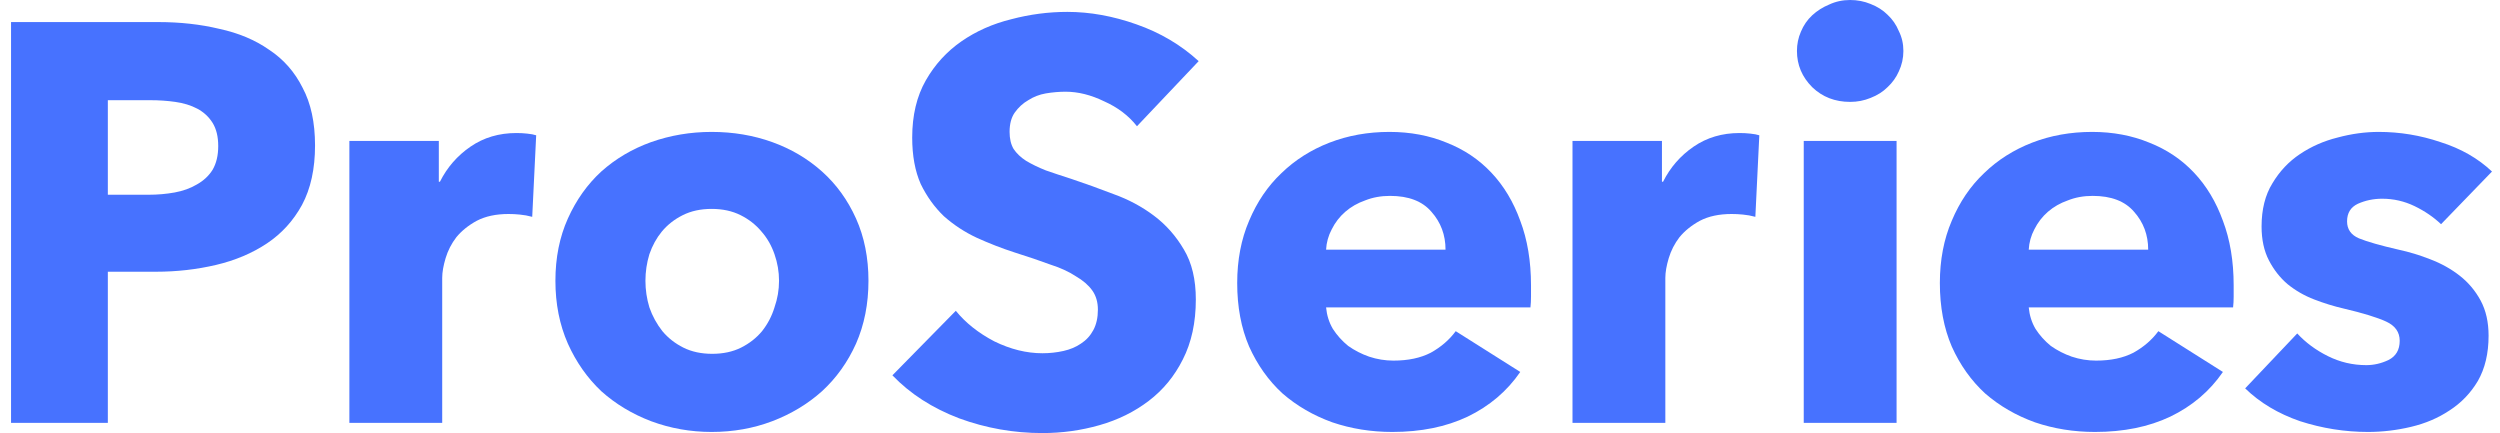
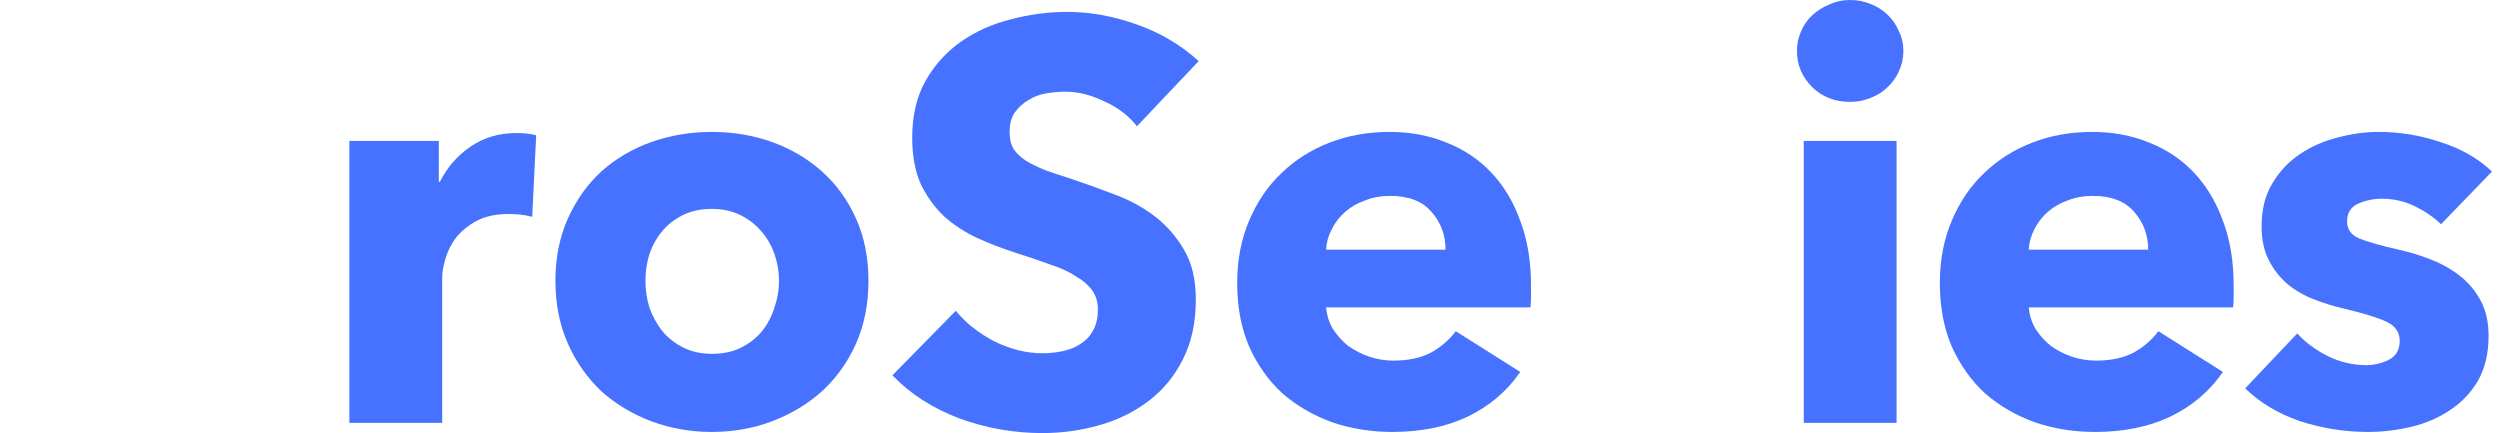
<svg xmlns="http://www.w3.org/2000/svg" width="127" height="22" viewBox="0 0 127 22" fill="none">
  <path d="M124.005 11.389C123.621 11.024 123.171 10.718 122.653 10.468C122.135 10.219 121.589 10.095 121.014 10.095C120.573 10.095 120.161 10.181 119.777 10.353C119.413 10.526 119.231 10.823 119.231 11.245C119.231 11.648 119.432 11.935 119.835 12.108C120.257 12.28 120.928 12.472 121.848 12.683C122.385 12.798 122.921 12.961 123.458 13.172C124.014 13.383 124.513 13.661 124.954 14.006C125.395 14.351 125.749 14.773 126.018 15.271C126.286 15.77 126.42 16.364 126.42 17.054C126.42 17.955 126.238 18.722 125.874 19.355C125.51 19.968 125.03 20.467 124.436 20.85C123.861 21.234 123.209 21.512 122.48 21.684C121.752 21.857 121.023 21.943 120.295 21.943C119.125 21.943 117.975 21.761 116.844 21.397C115.732 21.013 114.802 20.457 114.054 19.729L116.7 16.939C117.122 17.399 117.64 17.783 118.253 18.089C118.867 18.396 119.518 18.549 120.209 18.549C120.592 18.549 120.966 18.463 121.33 18.291C121.714 18.099 121.905 17.773 121.905 17.313C121.905 16.872 121.675 16.546 121.215 16.335C120.755 16.124 120.036 15.904 119.058 15.674C118.56 15.559 118.061 15.405 117.563 15.213C117.064 15.022 116.614 14.763 116.211 14.437C115.828 14.111 115.511 13.709 115.262 13.229C115.013 12.75 114.888 12.175 114.888 11.504C114.888 10.641 115.07 9.912 115.435 9.318C115.799 8.705 116.269 8.206 116.844 7.823C117.419 7.439 118.052 7.161 118.742 6.989C119.451 6.797 120.151 6.701 120.841 6.701C121.915 6.701 122.96 6.874 123.976 7.219C125.011 7.545 125.884 8.043 126.593 8.714L124.005 11.389Z" fill="#4772FF" />
  <path d="M109.128 12.683C109.128 11.935 108.888 11.293 108.409 10.756C107.949 10.219 107.249 9.951 106.309 9.951C105.849 9.951 105.427 10.027 105.044 10.181C104.661 10.315 104.325 10.507 104.037 10.756C103.75 11.005 103.52 11.302 103.347 11.648C103.175 11.973 103.079 12.319 103.06 12.683H109.128ZM113.47 14.495C113.47 14.686 113.47 14.878 113.47 15.07C113.47 15.261 113.461 15.444 113.441 15.616H103.06C103.098 16.019 103.213 16.383 103.405 16.709C103.616 17.035 103.875 17.323 104.181 17.572C104.507 17.802 104.862 17.984 105.245 18.118C105.648 18.252 106.06 18.319 106.482 18.319C107.23 18.319 107.862 18.185 108.38 17.917C108.898 17.629 109.319 17.265 109.645 16.824L112.924 18.895C112.253 19.872 111.361 20.63 110.249 21.166C109.156 21.684 107.882 21.943 106.424 21.943C105.351 21.943 104.335 21.78 103.376 21.454C102.417 21.109 101.574 20.62 100.845 19.987C100.136 19.336 99.57 18.54 99.149 17.601C98.746 16.661 98.545 15.587 98.545 14.38C98.545 13.21 98.746 12.156 99.149 11.216C99.551 10.258 100.098 9.452 100.788 8.8C101.478 8.129 102.293 7.612 103.232 7.247C104.172 6.883 105.188 6.701 106.281 6.701C107.335 6.701 108.303 6.883 109.185 7.247C110.067 7.593 110.824 8.101 111.457 8.772C112.09 9.443 112.579 10.258 112.924 11.216C113.288 12.175 113.47 13.268 113.47 14.495Z" fill="#4772FF" />
  <path d="M96.692 2.588C96.692 2.953 96.615 3.298 96.462 3.624C96.327 3.93 96.135 4.199 95.886 4.429C95.656 4.659 95.369 4.841 95.024 4.975C94.698 5.109 94.353 5.176 93.988 5.176C93.221 5.176 92.579 4.927 92.061 4.429C91.544 3.911 91.285 3.298 91.285 2.588C91.285 2.243 91.352 1.917 91.486 1.61C91.621 1.285 91.812 1.007 92.061 0.776C92.311 0.546 92.598 0.364 92.924 0.23C93.25 0.077 93.605 0 93.988 0C94.353 0 94.698 0.067 95.024 0.201C95.369 0.336 95.656 0.518 95.886 0.748C96.135 0.978 96.327 1.256 96.462 1.582C96.615 1.888 96.692 2.224 96.692 2.588ZM91.63 21.483V7.161H96.346V21.483H91.63Z" fill="#4772FF" />
-   <path d="M89.172 11.015C88.961 10.957 88.75 10.919 88.539 10.9C88.347 10.88 88.156 10.871 87.964 10.871C87.331 10.871 86.794 10.986 86.353 11.216C85.932 11.446 85.587 11.724 85.318 12.05C85.069 12.376 84.887 12.73 84.772 13.114C84.657 13.497 84.599 13.833 84.599 14.12V21.483H79.883V7.161H84.427V9.232H84.484C84.849 8.503 85.366 7.909 86.037 7.449C86.708 6.988 87.485 6.758 88.367 6.758C88.558 6.758 88.74 6.768 88.913 6.787C89.105 6.806 89.258 6.835 89.373 6.873L89.172 11.015Z" fill="#4772FF" />
  <path d="M73.433 12.683C73.433 11.935 73.193 11.293 72.714 10.756C72.254 10.219 71.554 9.951 70.615 9.951C70.154 9.951 69.733 10.027 69.349 10.181C68.966 10.315 68.63 10.507 68.343 10.756C68.055 11.005 67.825 11.302 67.653 11.648C67.48 11.973 67.384 12.319 67.365 12.683H73.433ZM77.775 14.495C77.775 14.686 77.775 14.878 77.775 15.07C77.775 15.261 77.766 15.444 77.747 15.616H67.365C67.403 16.019 67.518 16.383 67.71 16.709C67.921 17.035 68.18 17.323 68.487 17.572C68.812 17.802 69.167 17.984 69.551 18.118C69.953 18.252 70.365 18.319 70.787 18.319C71.535 18.319 72.168 18.185 72.685 17.917C73.203 17.629 73.625 17.265 73.951 16.824L77.229 18.895C76.558 19.872 75.666 20.63 74.555 21.166C73.462 21.684 72.187 21.943 70.73 21.943C69.656 21.943 68.64 21.78 67.681 21.454C66.723 21.109 65.879 20.62 65.151 19.987C64.441 19.336 63.876 18.54 63.454 17.601C63.051 16.661 62.85 15.587 62.85 14.38C62.85 13.21 63.051 12.156 63.454 11.216C63.856 10.258 64.403 9.452 65.093 8.8C65.783 8.129 66.598 7.612 67.537 7.247C68.477 6.883 69.493 6.701 70.586 6.701C71.64 6.701 72.609 6.883 73.49 7.247C74.372 7.593 75.13 8.101 75.762 8.772C76.395 9.443 76.884 10.258 77.229 11.216C77.593 12.175 77.775 13.268 77.775 14.495Z" fill="#4772FF" />
  <path d="M57.758 6.413C57.336 5.876 56.78 5.454 56.09 5.147C55.419 4.821 54.767 4.659 54.134 4.659C53.808 4.659 53.473 4.687 53.127 4.745C52.802 4.802 52.504 4.917 52.236 5.09C51.968 5.243 51.737 5.454 51.546 5.723C51.373 5.972 51.287 6.298 51.287 6.7C51.287 7.045 51.354 7.333 51.488 7.563C51.642 7.793 51.852 7.994 52.121 8.167C52.408 8.34 52.744 8.503 53.127 8.656C53.511 8.79 53.942 8.934 54.422 9.087C55.112 9.317 55.831 9.576 56.578 9.864C57.326 10.132 58.007 10.496 58.62 10.957C59.234 11.417 59.742 11.992 60.145 12.682C60.547 13.353 60.748 14.197 60.748 15.213C60.748 16.382 60.528 17.398 60.087 18.261C59.665 19.105 59.09 19.805 58.361 20.361C57.633 20.917 56.799 21.329 55.859 21.597C54.92 21.866 53.952 22 52.955 22C51.498 22 50.089 21.751 48.727 21.252C47.366 20.734 46.235 20.006 45.334 19.066L48.555 15.788C49.053 16.401 49.705 16.919 50.511 17.341C51.335 17.744 52.15 17.945 52.955 17.945C53.319 17.945 53.674 17.907 54.019 17.83C54.364 17.753 54.661 17.628 54.91 17.456C55.179 17.283 55.39 17.053 55.543 16.766C55.697 16.478 55.773 16.133 55.773 15.73C55.773 15.347 55.677 15.021 55.486 14.753C55.294 14.484 55.016 14.245 54.652 14.034C54.307 13.804 53.866 13.602 53.329 13.43C52.811 13.238 52.217 13.037 51.546 12.826C50.894 12.615 50.252 12.366 49.619 12.078C49.005 11.791 48.45 11.426 47.951 10.985C47.472 10.525 47.079 9.979 46.772 9.346C46.484 8.694 46.34 7.908 46.34 6.988C46.34 5.857 46.571 4.889 47.031 4.083C47.491 3.278 48.095 2.617 48.843 2.099C49.59 1.581 50.434 1.208 51.373 0.977C52.313 0.728 53.262 0.604 54.22 0.604C55.371 0.604 56.54 0.815 57.729 1.236C58.937 1.658 59.991 2.281 60.892 3.106L57.758 6.413Z" fill="#4772FF" />
  <path d="M44.118 14.264C44.118 15.434 43.907 16.498 43.486 17.457C43.064 18.396 42.489 19.201 41.76 19.872C41.032 20.524 40.188 21.032 39.23 21.397C38.271 21.761 37.245 21.943 36.152 21.943C35.079 21.943 34.053 21.761 33.075 21.397C32.117 21.032 31.273 20.524 30.544 19.872C29.835 19.201 29.27 18.396 28.848 17.457C28.426 16.498 28.215 15.434 28.215 14.264C28.215 13.095 28.426 12.04 28.848 11.101C29.27 10.162 29.835 9.366 30.544 8.714C31.273 8.062 32.117 7.564 33.075 7.219C34.053 6.874 35.079 6.701 36.152 6.701C37.245 6.701 38.271 6.874 39.23 7.219C40.188 7.564 41.032 8.062 41.76 8.714C42.489 9.366 43.064 10.162 43.486 11.101C43.907 12.04 44.118 13.095 44.118 14.264ZM39.575 14.264C39.575 13.804 39.498 13.354 39.344 12.913C39.191 12.472 38.971 12.088 38.683 11.762C38.395 11.417 38.041 11.139 37.619 10.929C37.197 10.718 36.708 10.612 36.152 10.612C35.596 10.612 35.107 10.718 34.686 10.929C34.264 11.139 33.909 11.417 33.622 11.762C33.353 12.088 33.142 12.472 32.989 12.913C32.855 13.354 32.788 13.804 32.788 14.264C32.788 14.725 32.855 15.175 32.989 15.616C33.142 16.057 33.363 16.46 33.65 16.824C33.938 17.169 34.293 17.447 34.714 17.658C35.136 17.869 35.625 17.974 36.181 17.974C36.737 17.974 37.226 17.869 37.648 17.658C38.069 17.447 38.424 17.169 38.712 16.824C38.999 16.46 39.21 16.057 39.344 15.616C39.498 15.175 39.575 14.725 39.575 14.264Z" fill="#4772FF" />
  <path d="M27.037 11.015C26.826 10.957 26.615 10.919 26.404 10.9C26.213 10.88 26.021 10.871 25.829 10.871C25.197 10.871 24.66 10.986 24.219 11.216C23.797 11.446 23.452 11.724 23.183 12.05C22.934 12.376 22.752 12.73 22.637 13.114C22.522 13.497 22.464 13.833 22.464 14.12V21.483H17.748V7.161H22.292V9.232H22.349C22.714 8.503 23.231 7.909 23.902 7.449C24.573 6.988 25.35 6.758 26.232 6.758C26.424 6.758 26.606 6.768 26.778 6.787C26.97 6.806 27.123 6.835 27.238 6.873L27.037 11.015Z" fill="#4772FF" />
-   <path d="M16.004 7.391C16.004 8.579 15.783 9.586 15.342 10.41C14.901 11.215 14.307 11.867 13.559 12.366C12.812 12.864 11.949 13.229 10.971 13.459C9.993 13.689 8.977 13.804 7.923 13.804H5.478V21.482H0.561V1.121H8.038C9.15 1.121 10.185 1.236 11.144 1.466C12.121 1.677 12.965 2.032 13.674 2.53C14.403 3.01 14.969 3.652 15.371 4.457C15.793 5.243 16.004 6.221 16.004 7.391ZM11.086 7.419C11.086 6.94 10.99 6.547 10.799 6.24C10.607 5.934 10.348 5.694 10.022 5.521C9.696 5.349 9.322 5.234 8.9 5.176C8.498 5.119 8.076 5.09 7.635 5.09H5.478V9.893H7.549C8.009 9.893 8.45 9.854 8.872 9.778C9.293 9.701 9.667 9.567 9.993 9.375C10.338 9.183 10.607 8.934 10.799 8.627C10.99 8.301 11.086 7.899 11.086 7.419Z" fill="#4772FF" />
</svg>